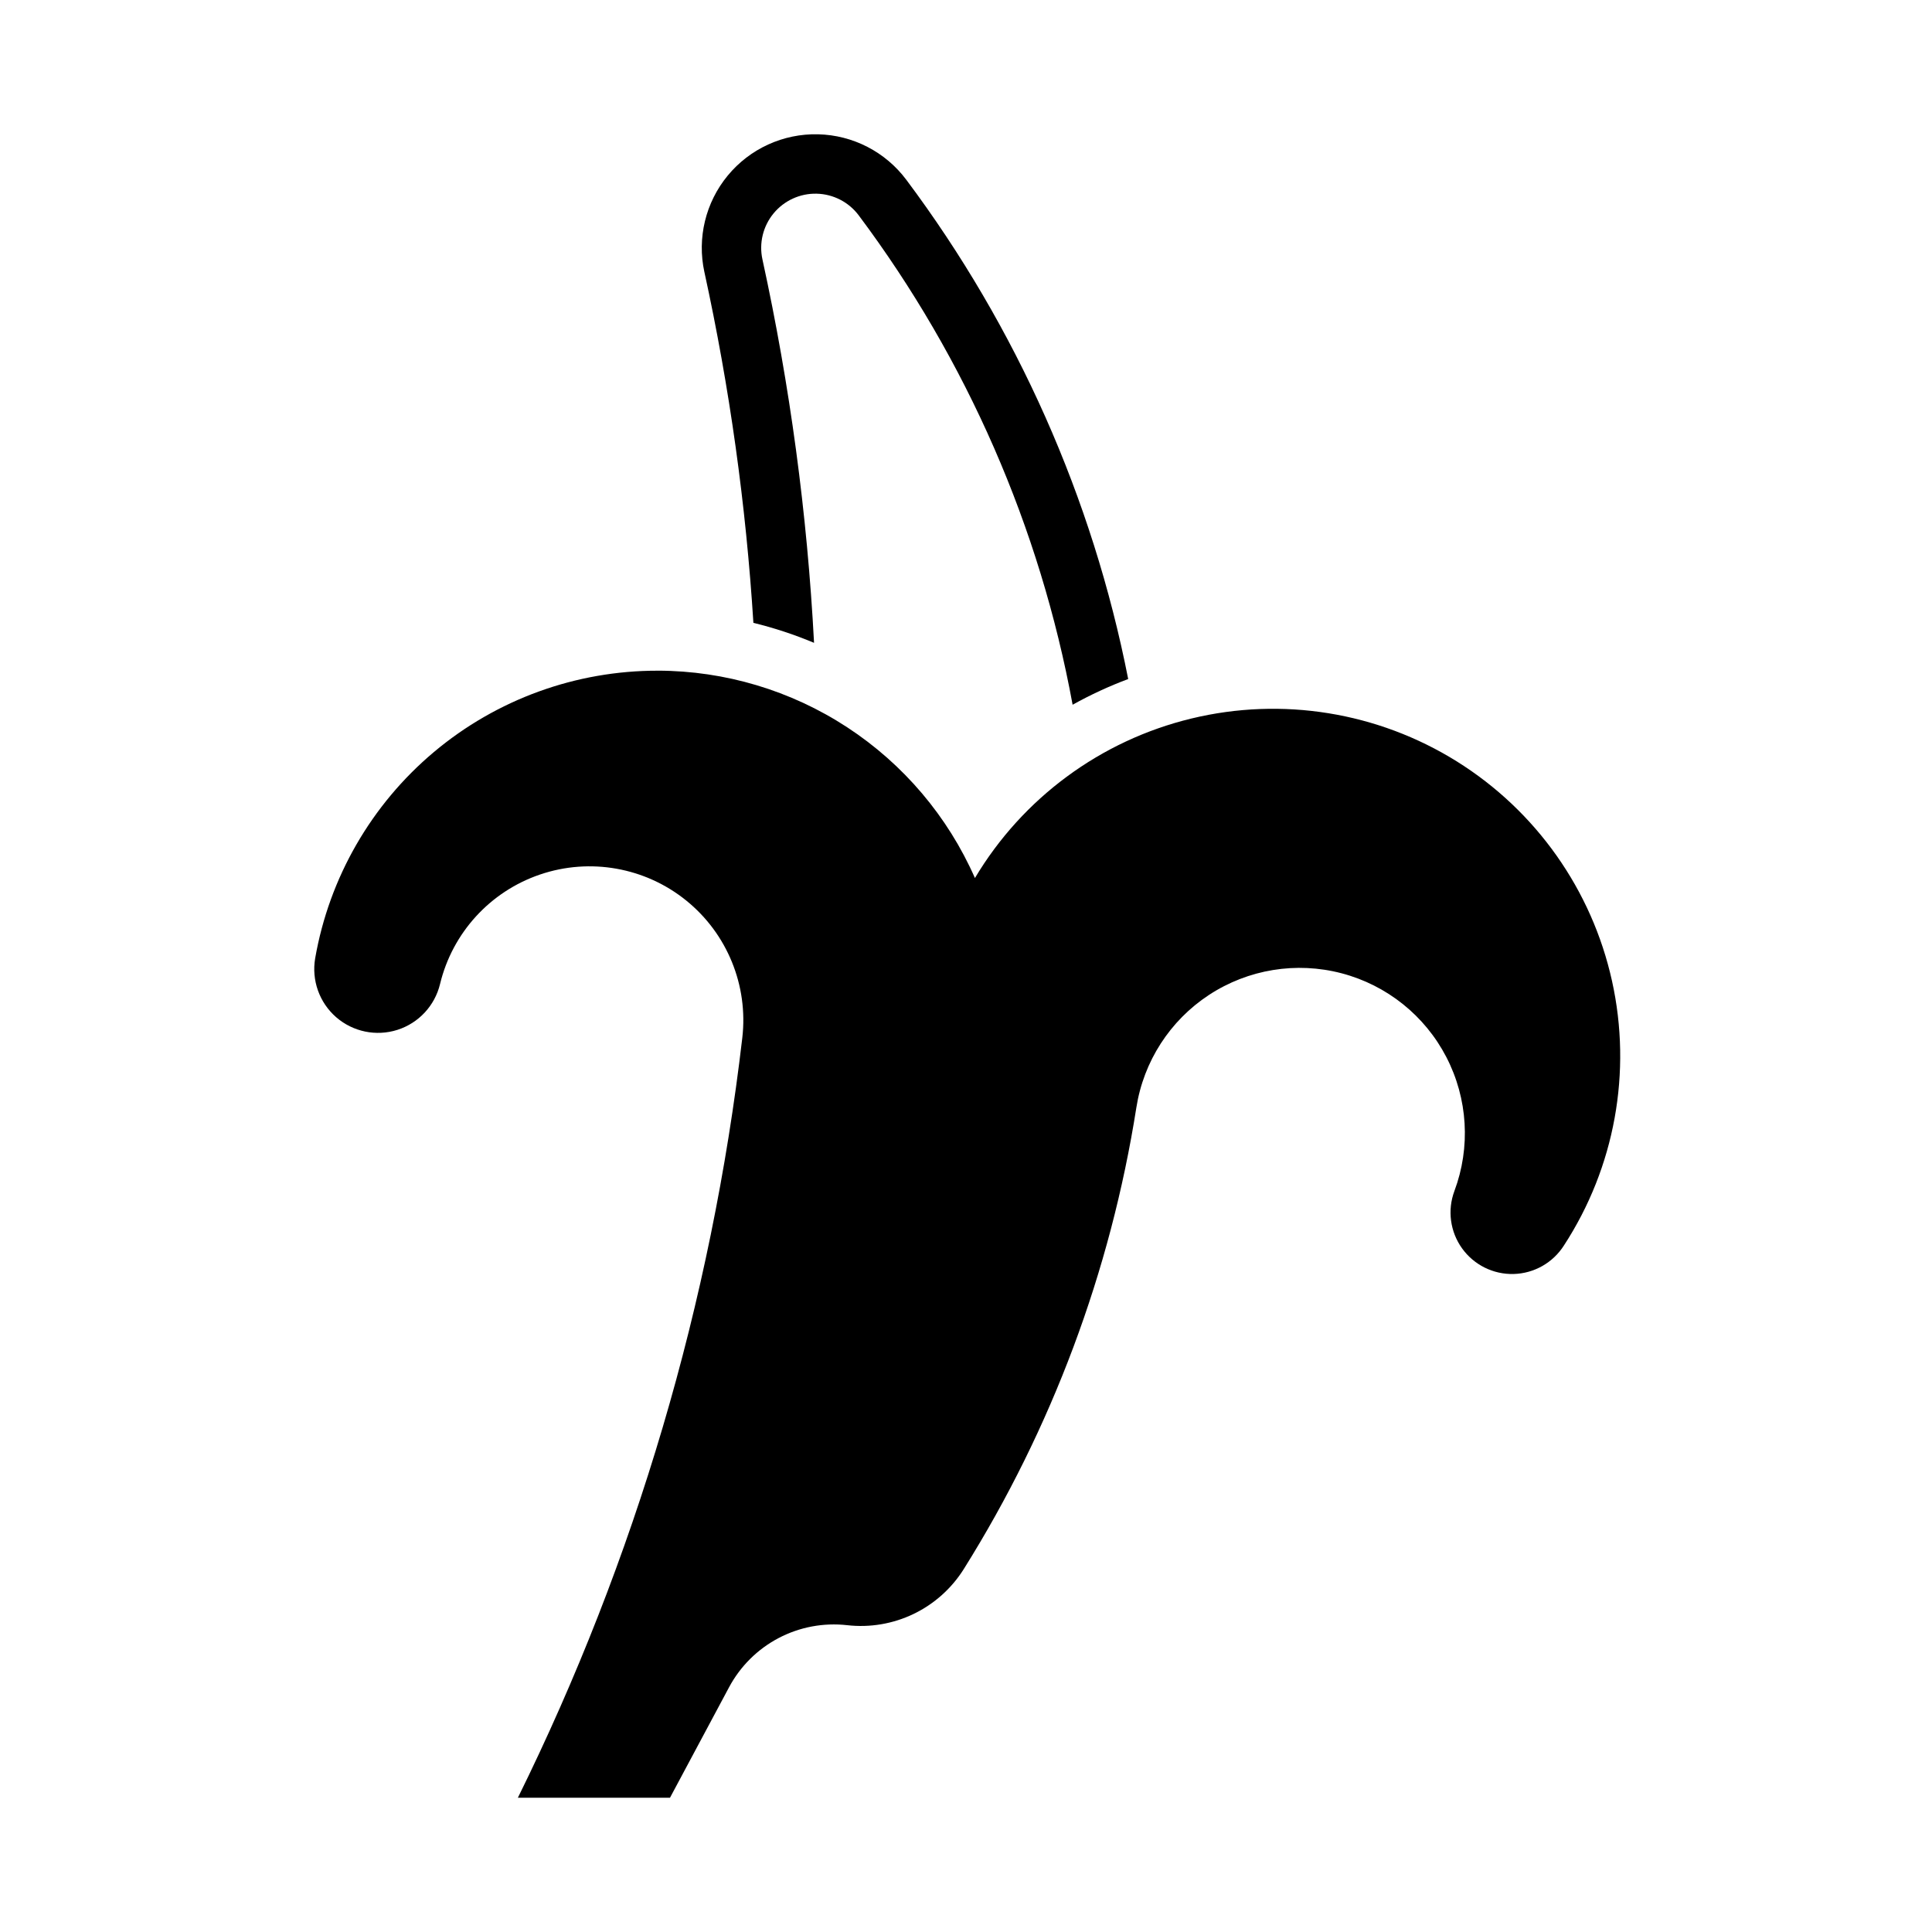
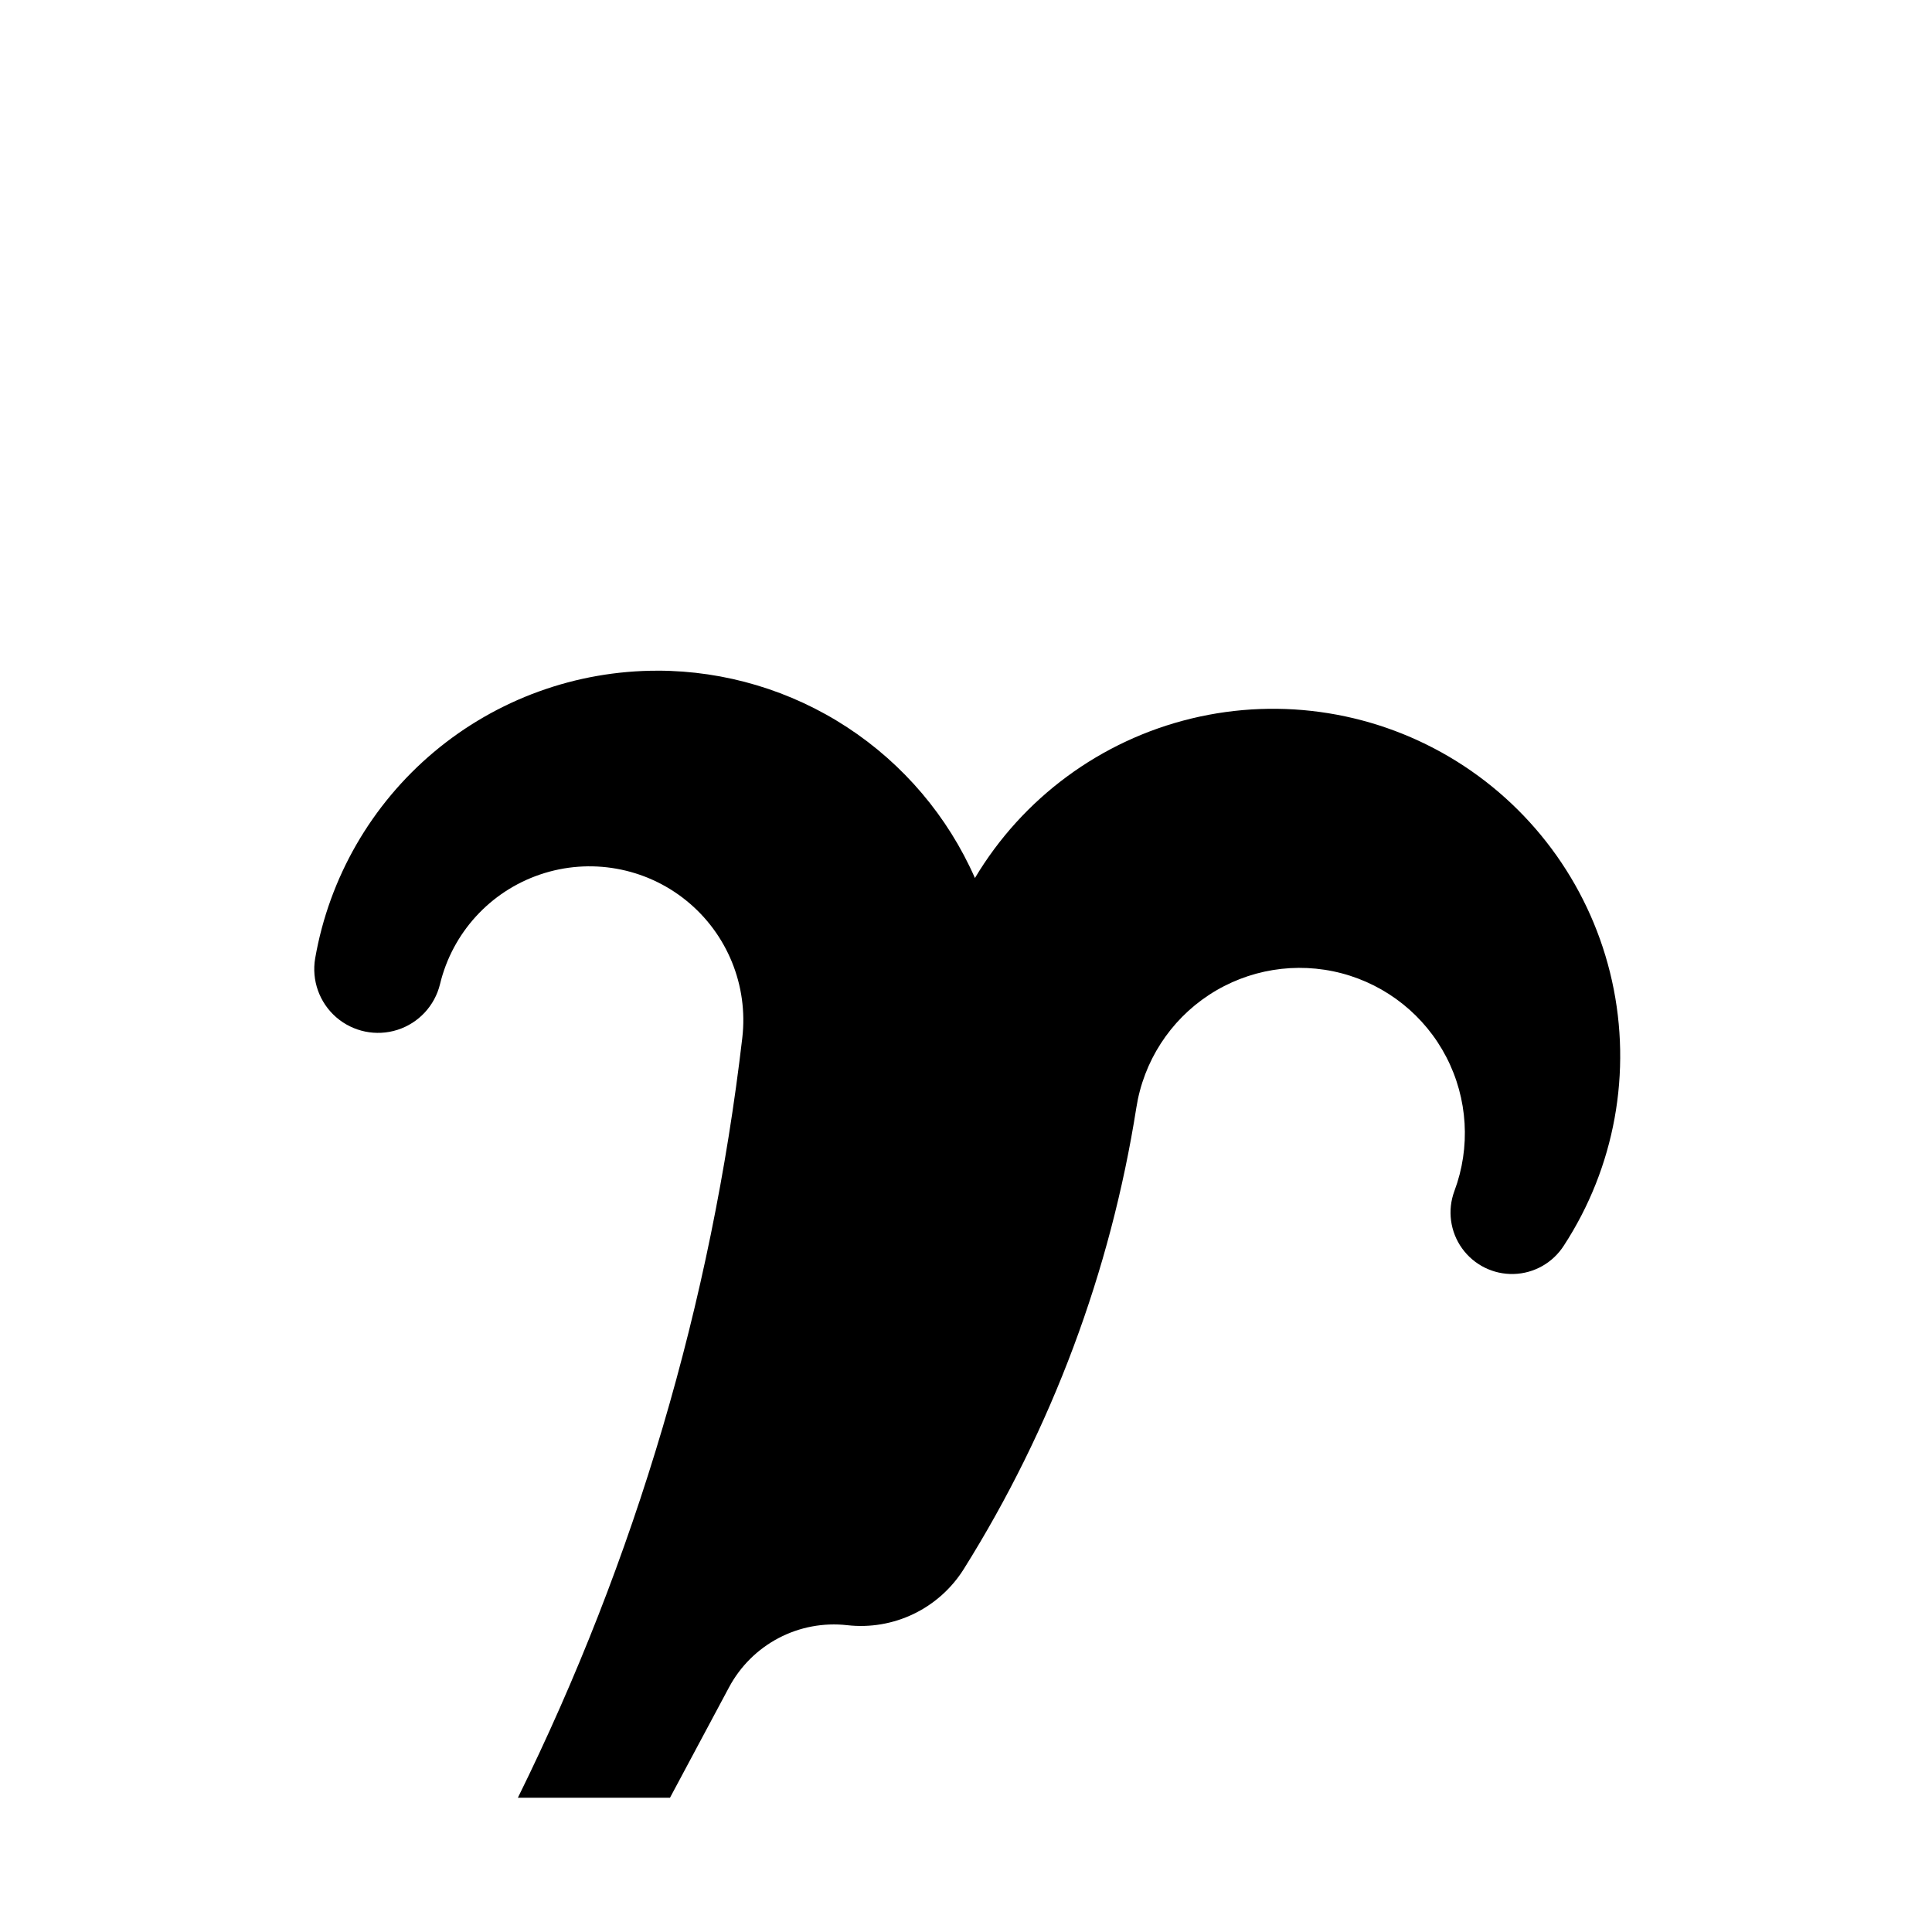
<svg xmlns="http://www.w3.org/2000/svg" fill="#000000" width="800px" height="800px" version="1.1" viewBox="144 144 512 512">
  <g>
-     <path d="m330.67 216.1c-1.969-9.023 0.312-18.453 6.191-25.578s14.703-11.156 23.938-10.934c9.23 0.219 17.855 4.664 23.387 12.062 29.273 39.129 49.367 84.344 58.797 132.3-5.074 1.898-9.996 4.176-14.73 6.812-8.641-47.016-28.039-91.398-56.676-129.68-2.637-3.527-6.75-5.648-11.152-5.754-4.406-0.105-8.613 1.82-11.418 5.219-2.805 3.398-3.894 7.894-2.953 12.199 7.301 33.441 11.875 67.422 13.676 101.61-5.211-2.184-10.586-3.957-16.074-5.297-1.961-31.273-6.301-62.352-12.984-92.965z" />
    <path d="m318.33 321.74c-21.695-0.035-42.703 7.59-59.32 21.539-16.613 13.949-27.766 33.32-31.488 54.691-0.992 5.816 1.117 11.73 5.57 15.605 4.453 3.871 10.605 5.141 16.227 3.348 5.625-1.793 9.902-6.391 11.293-12.125 3.273-13.59 13.285-24.555 26.52-29.047 13.238-4.496 27.852-1.891 38.723 6.894 10.871 8.789 16.48 22.535 14.859 36.418-8.168 70.023-28.281 138.13-59.469 201.35h40.312l15.652-29.273c2.973-5.559 7.543-10.102 13.125-13.035 5.582-2.934 11.914-4.121 18.18-3.414 6.027 0.688 12.133-0.348 17.602-2.981 5.465-2.633 10.078-6.762 13.301-11.902 23.332-37.254 38.887-78.844 45.727-122.27 1.91-12.238 8.914-23.098 19.277-29.887 10.367-6.785 23.121-8.867 35.105-5.723 11.984 3.144 22.074 11.215 27.773 22.215 5.699 11.004 6.473 23.902 2.129 35.504-1.887 5.078-1.129 10.762 2.023 15.164 3.152 4.406 8.285 6.957 13.699 6.809 5.414-0.148 10.398-2.981 13.305-7.551 13.492-20.707 18.086-45.969 12.746-70.102-5.34-24.133-20.16-45.102-41.129-58.184-20.969-13.082-46.32-17.18-70.34-11.367-24.023 5.812-44.695 21.047-57.363 42.27-7.18-16.316-18.945-30.195-33.863-39.953-14.922-9.754-32.352-14.965-50.176-15z" />
  </g>
</svg>